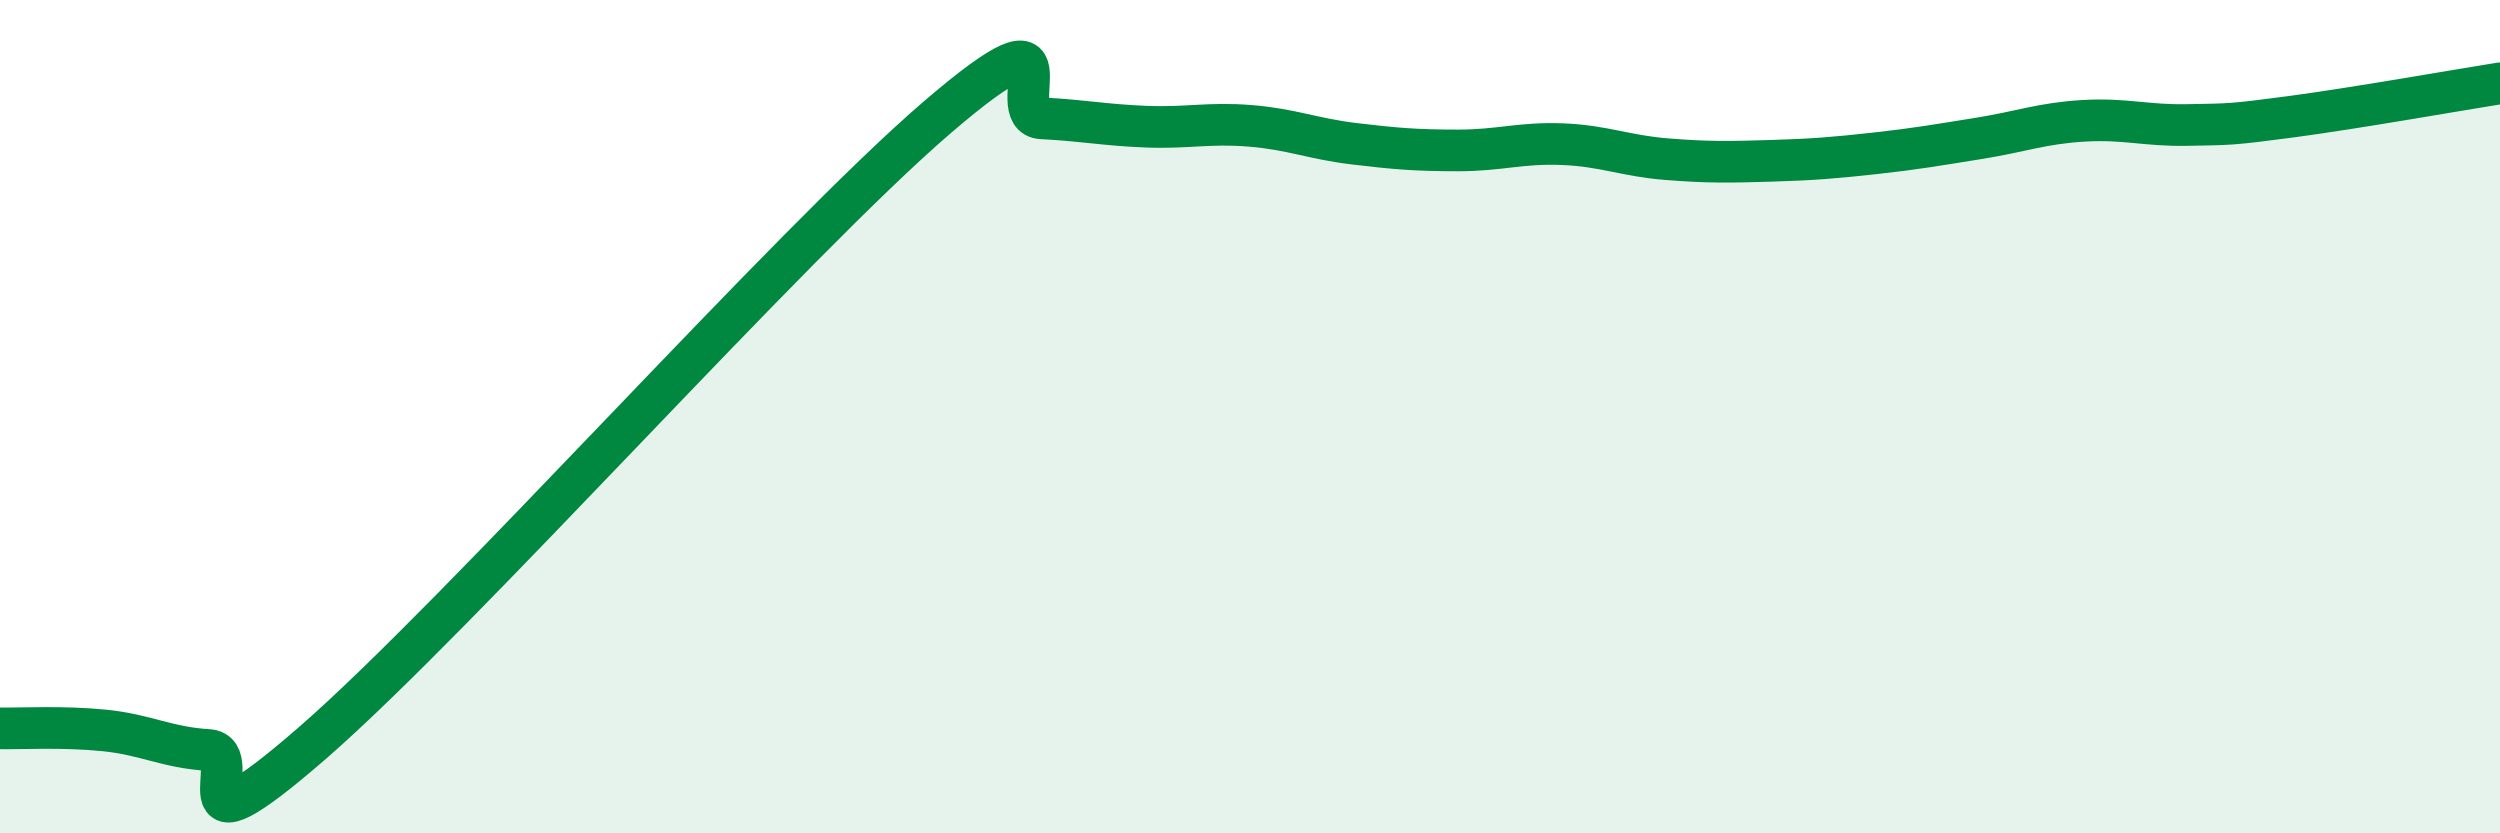
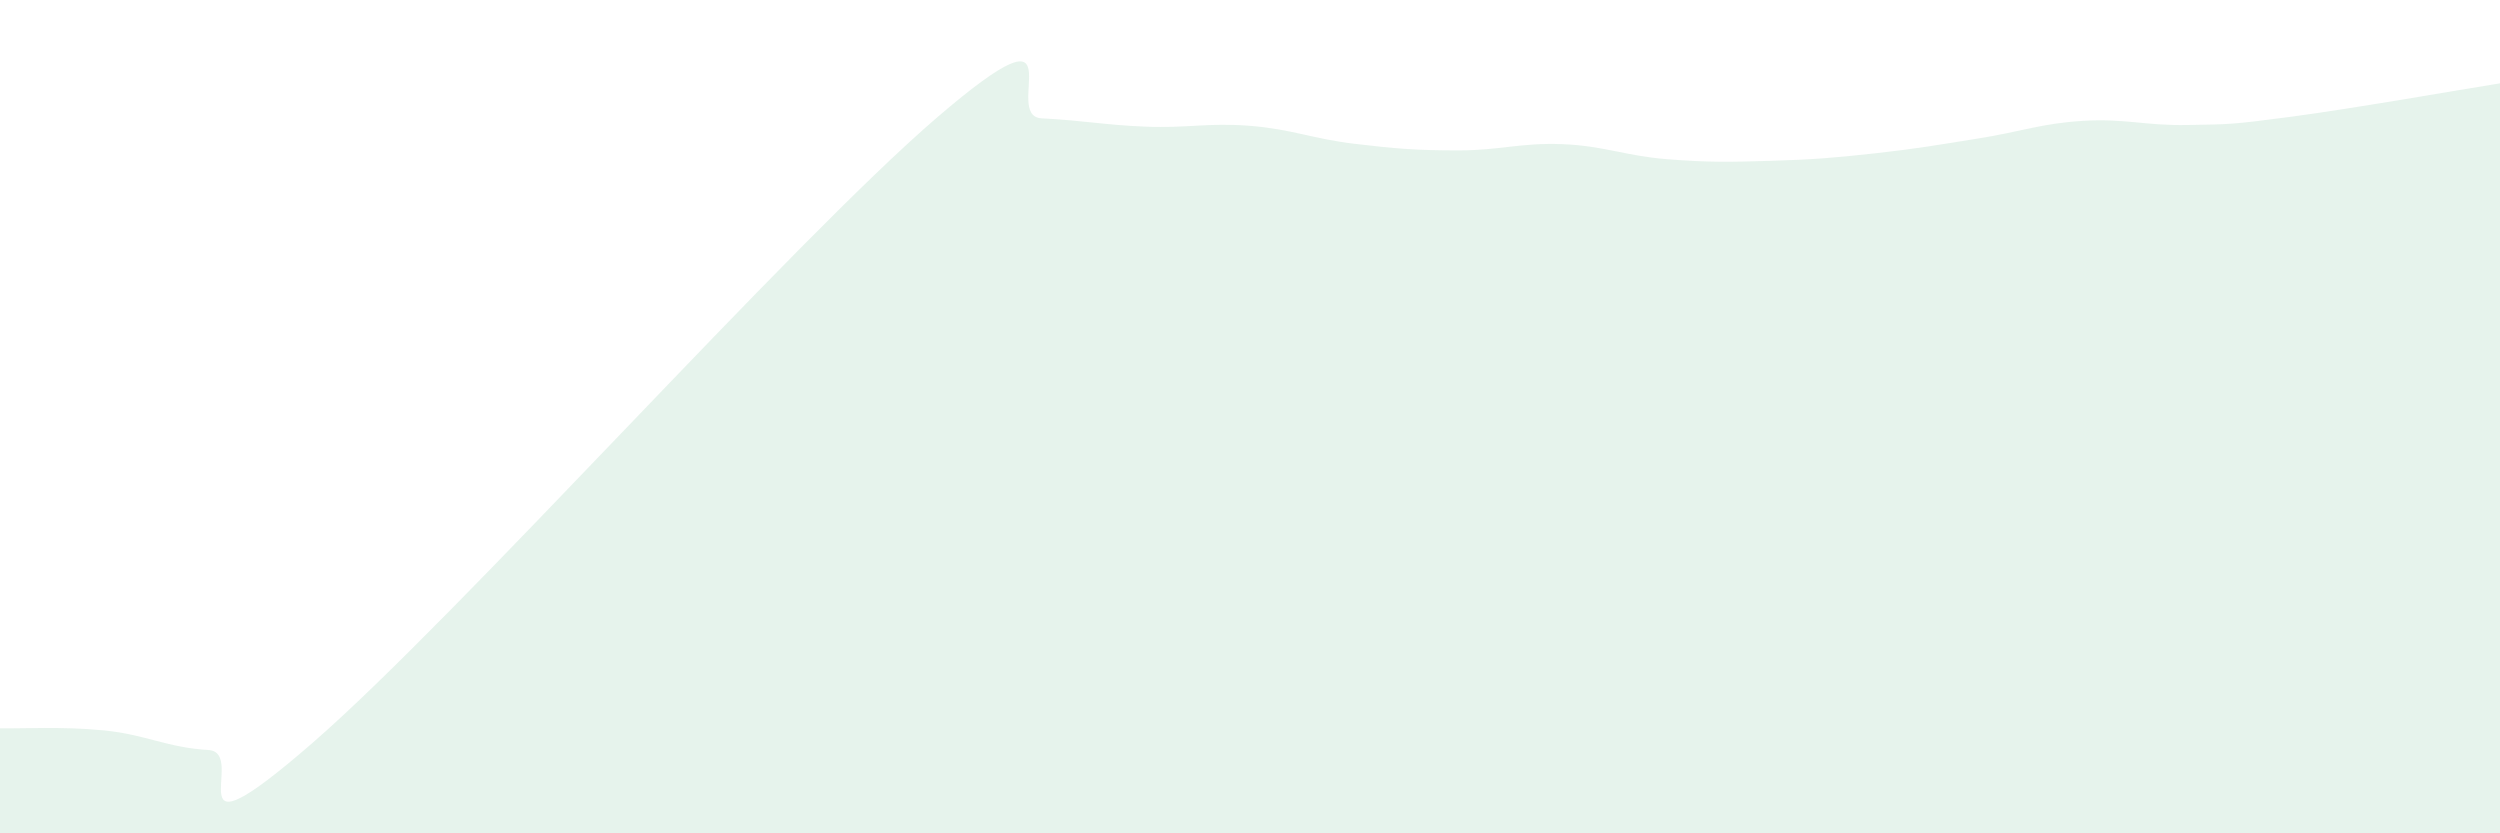
<svg xmlns="http://www.w3.org/2000/svg" width="60" height="20" viewBox="0 0 60 20">
  <path d="M 0,17.48 C 0.5,17.49 1.5,17.43 2.5,17.53 C 3.5,17.63 4,17.94 5,18 C 6,18.06 4,20.87 7.5,17.83 C 11,14.79 19,5.81 22.5,2.81 C 26,-0.19 24,2.79 25,2.84 C 26,2.89 26.5,3 27.5,3.04 C 28.5,3.08 29,2.94 30,3.02 C 31,3.1 31.5,3.33 32.5,3.45 C 33.5,3.57 34,3.61 35,3.61 C 36,3.61 36.5,3.42 37.5,3.46 C 38.5,3.5 39,3.74 40,3.82 C 41,3.9 41.5,3.89 42.5,3.86 C 43.5,3.83 44,3.79 45,3.68 C 46,3.57 46.5,3.48 47.5,3.32 C 48.5,3.16 49,2.96 50,2.9 C 51,2.84 51.5,3.02 52.5,3 C 53.5,2.98 53.5,3 55,2.8 C 56.5,2.6 59,2.16 60,2L60 20L0 20Z" fill="#008740" opacity="0.1" stroke-linecap="round" stroke-linejoin="round" />
-   <path d="M 0,17.48 C 0.5,17.49 1.5,17.43 2.5,17.53 C 3.5,17.63 4,17.94 5,18 C 6,18.06 4,20.87 7.5,17.83 C 11,14.79 19,5.81 22.5,2.81 C 26,-0.19 24,2.79 25,2.84 C 26,2.89 26.5,3 27.5,3.04 C 28.5,3.08 29,2.94 30,3.02 C 31,3.1 31.5,3.33 32.5,3.45 C 33.5,3.57 34,3.61 35,3.61 C 36,3.61 36.5,3.42 37.5,3.46 C 38.5,3.5 39,3.74 40,3.82 C 41,3.9 41.5,3.89 42.5,3.86 C 43.5,3.83 44,3.79 45,3.68 C 46,3.57 46.5,3.48 47.5,3.32 C 48.5,3.16 49,2.96 50,2.9 C 51,2.84 51.5,3.02 52.5,3 C 53.5,2.98 53.5,3 55,2.8 C 56.5,2.6 59,2.16 60,2" stroke="#008740" stroke-width="1" fill="none" stroke-linecap="round" stroke-linejoin="round" />
</svg>